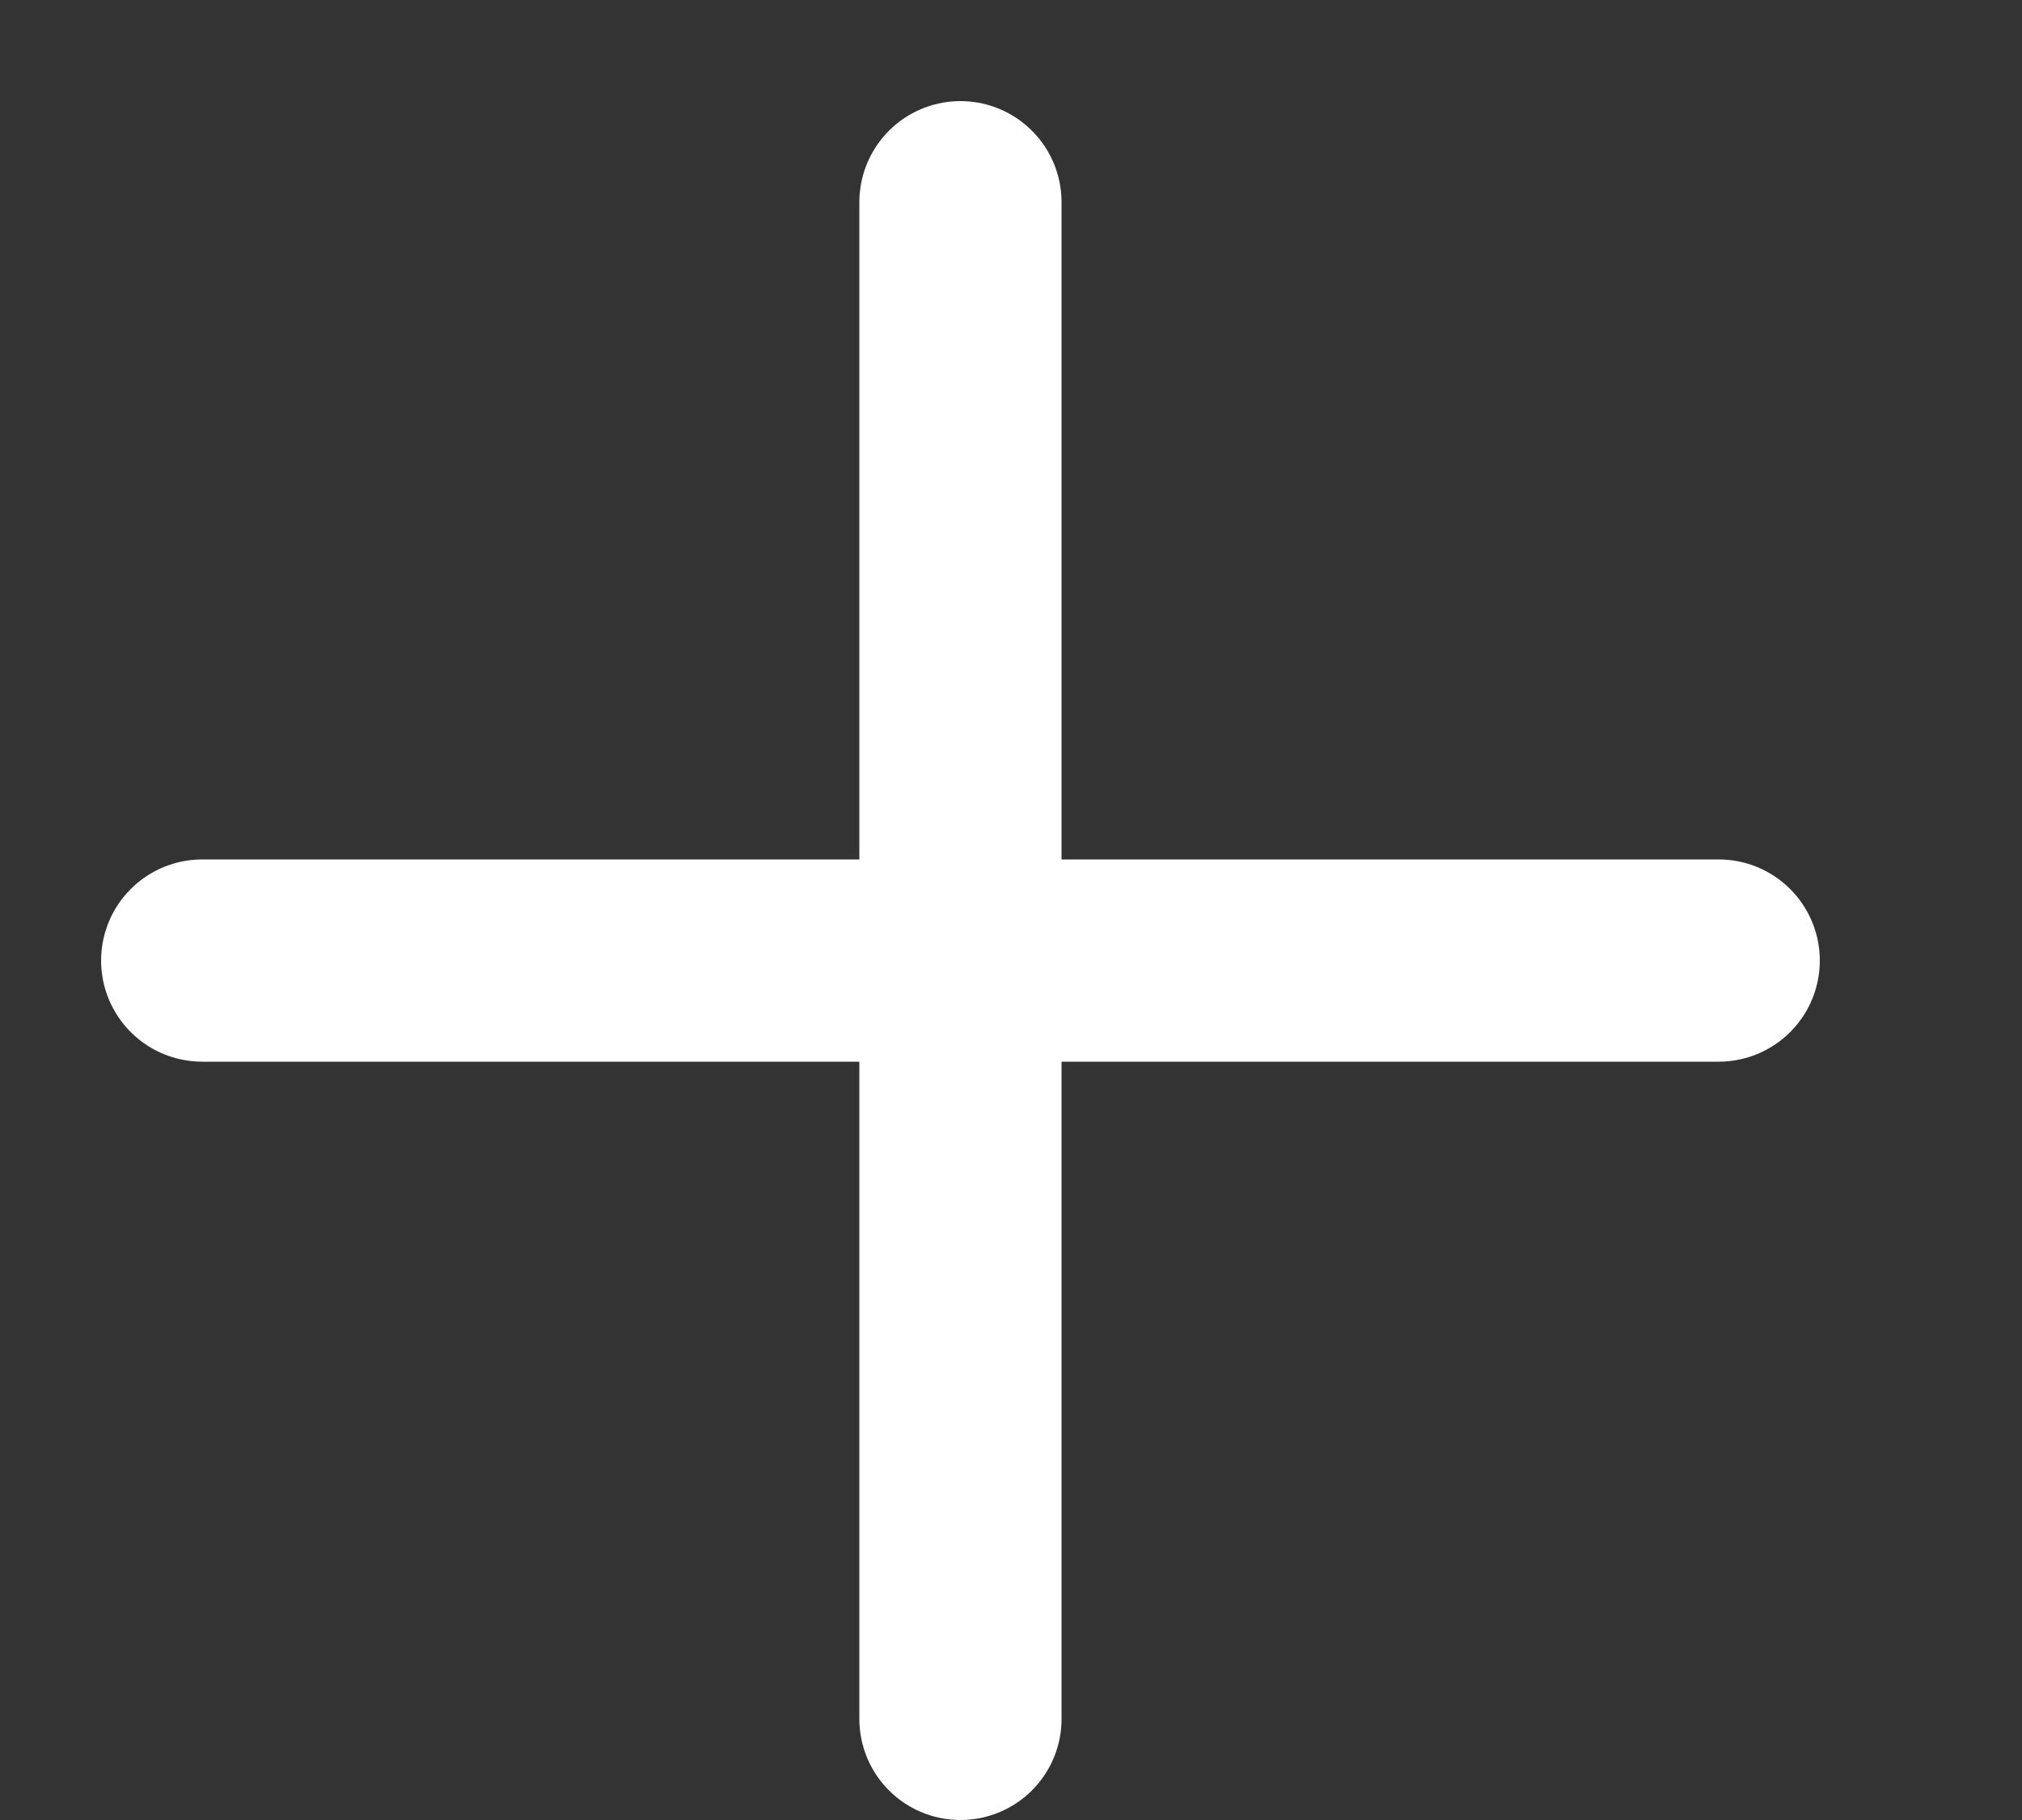
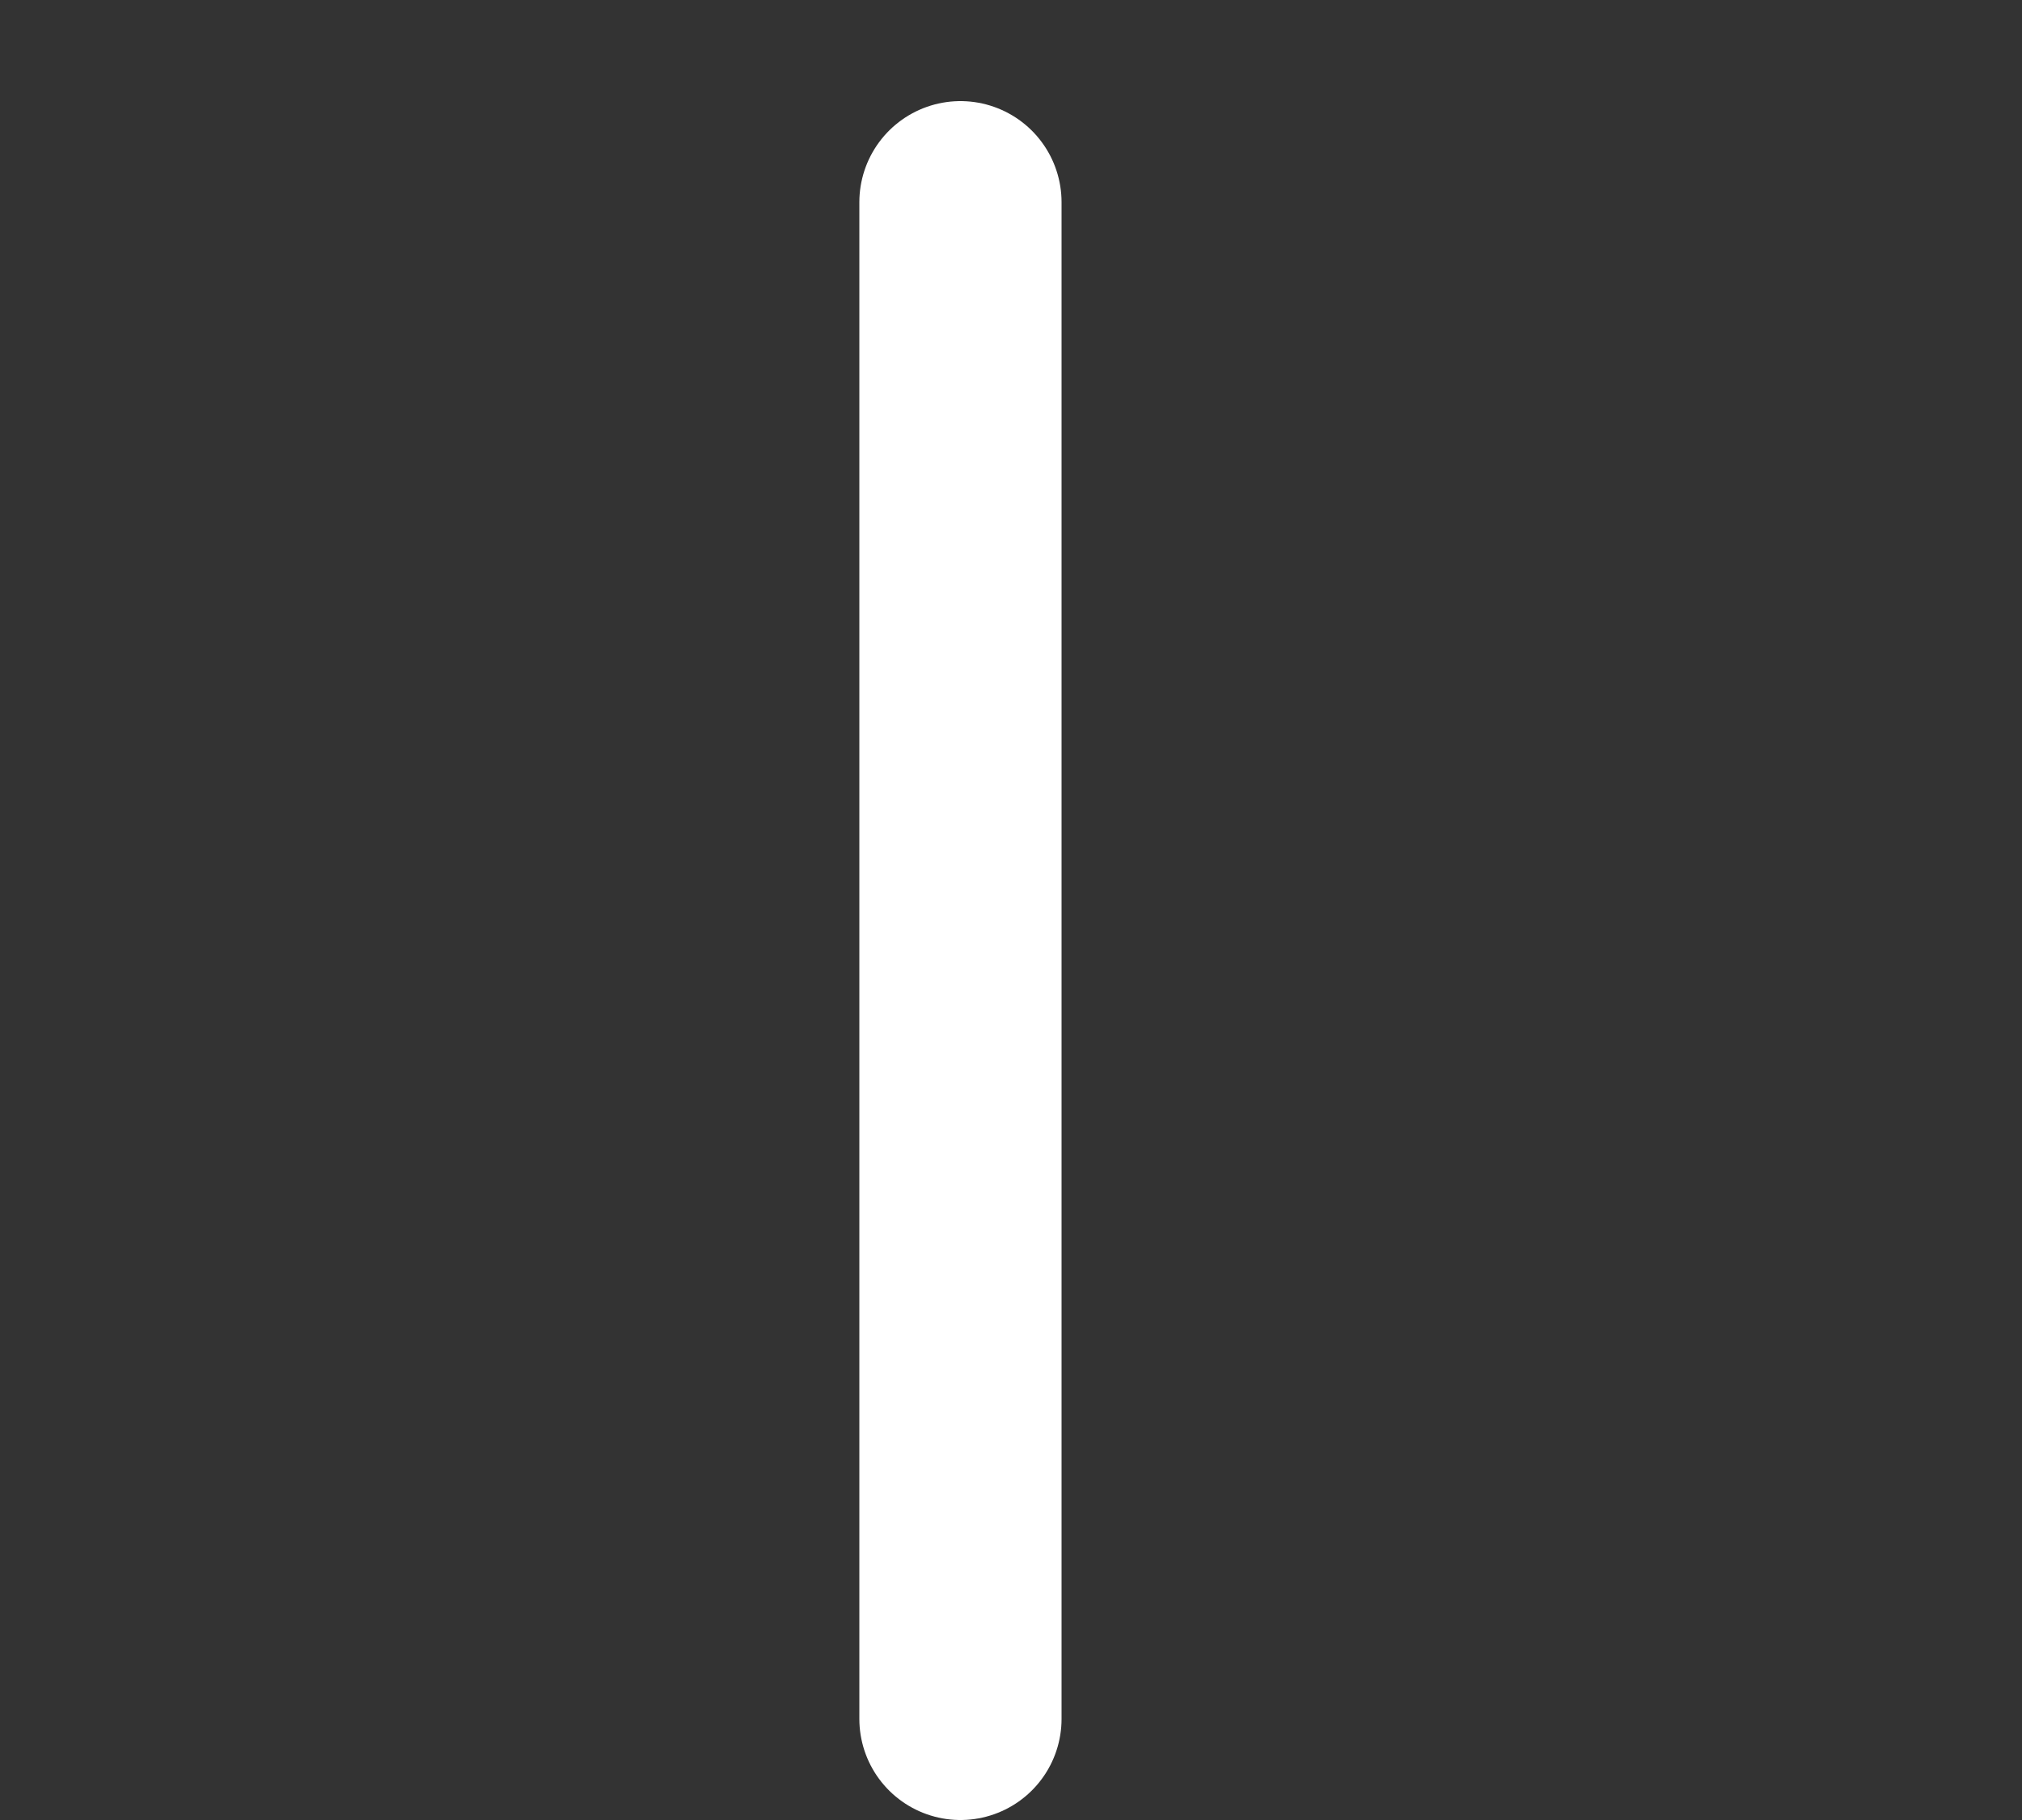
<svg xmlns="http://www.w3.org/2000/svg" width="10" height="9" viewBox="0 0 10 9" fill="none">
  <rect x="0" y="0" width="10" height="9" fill="#333333" stroke="none" />
-   <path d="M1 4.75H8.5" stroke="white" stroke-linecap="round" stroke-linejoin="round" />
  <path d="M4.75 1V8.5" stroke="white" stroke-linecap="round" stroke-linejoin="round" />
</svg>